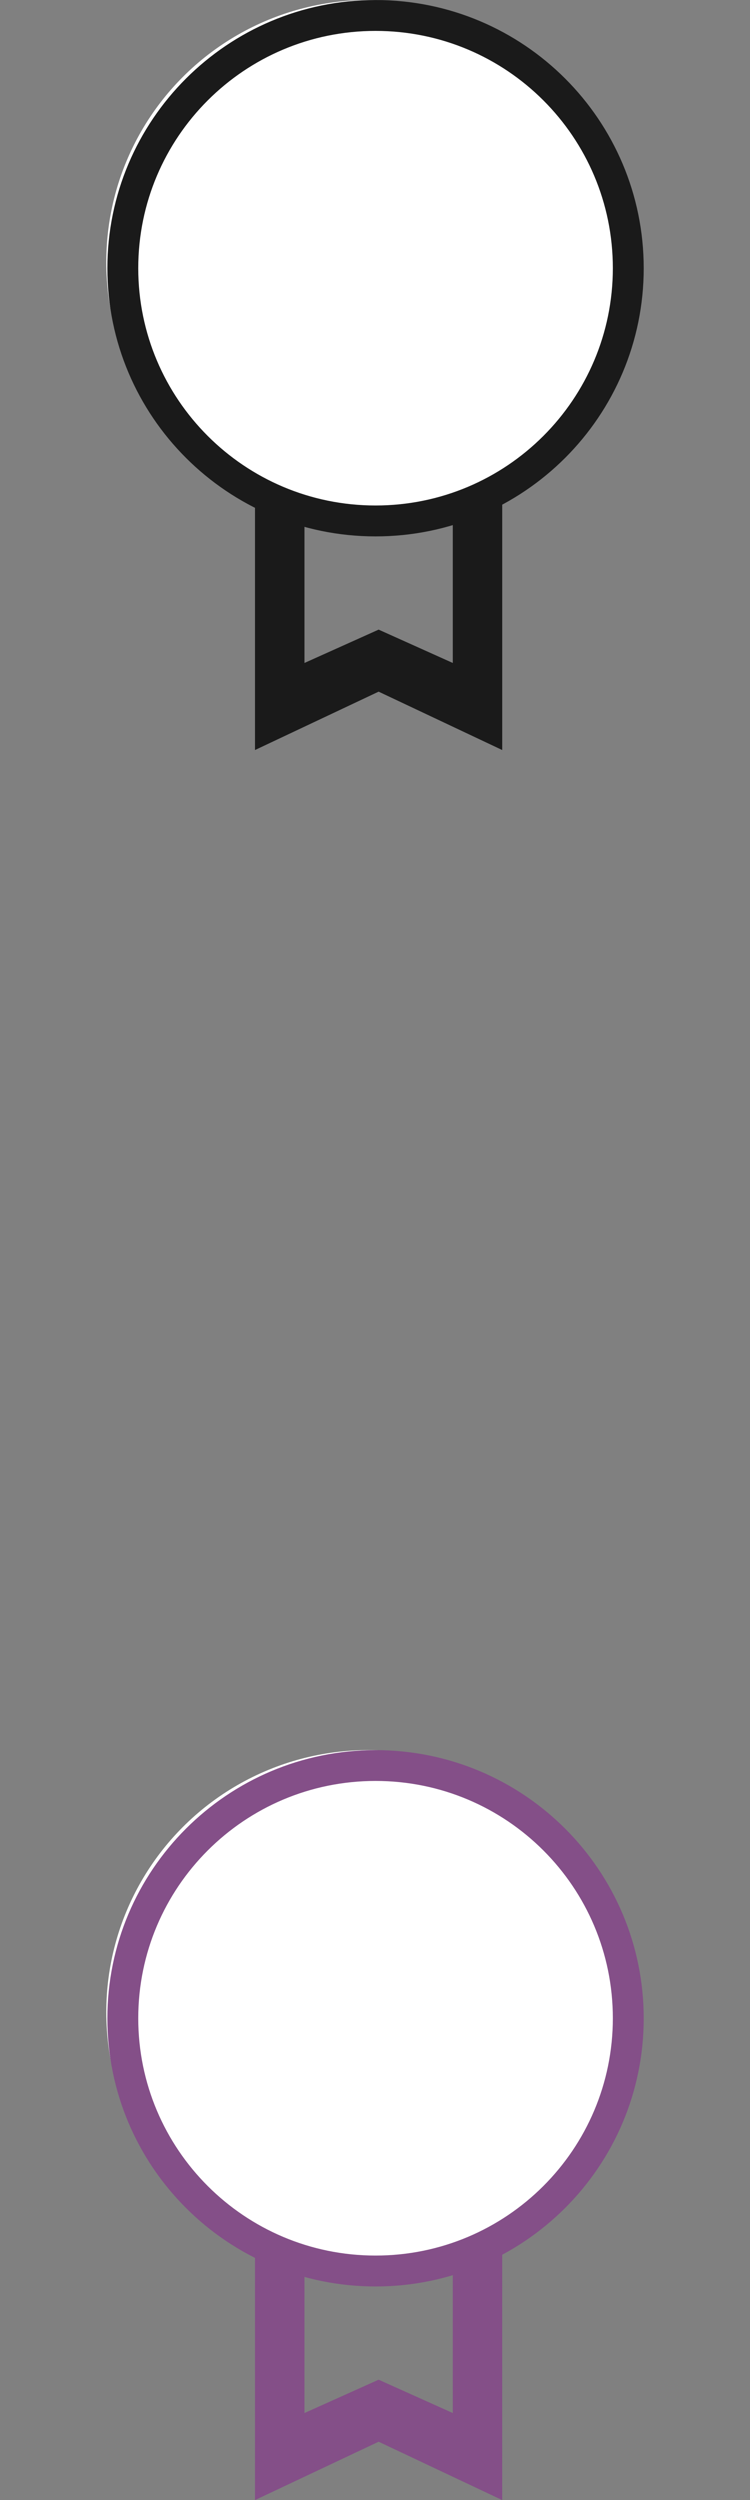
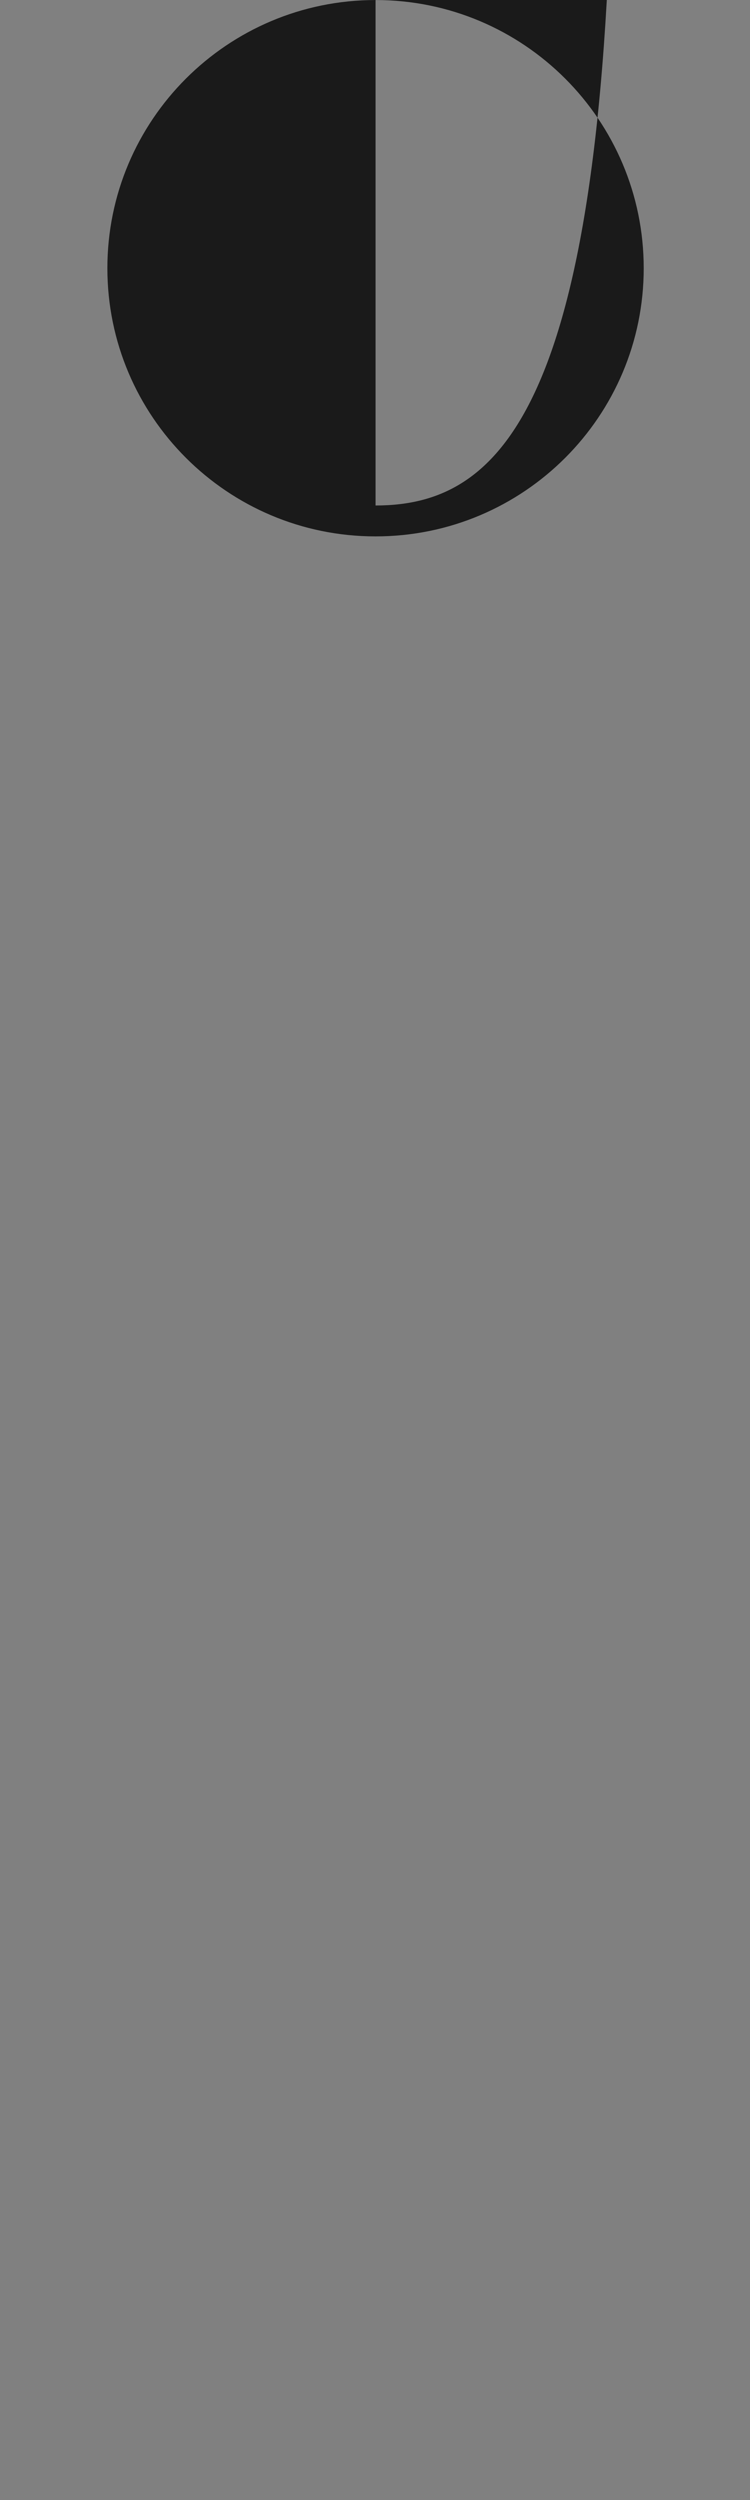
<svg xmlns="http://www.w3.org/2000/svg" version="1.1" id="Layer_1" x="0px" y="0px" width="24px" height="80px" viewBox="-6.576 -24.832 24 80" enable-background="new -6.576 -24.832 24 80" xml:space="preserve">
  <rect x="-6.576" y="-24.832" width="24" height="80" fill="#808080" stroke="none" />
  <g>
-     <polygon fill="#1A1A1A" points="7.913,-9.822 7.913,-3.618 5.54,-4.685 3.167,-3.618 3.167,-9.822 1.584,-9.822 1.584,-0.832    5.54,-2.7 9.495,-0.832 9.495,-9.822  " />
-     <circle fill="#FFFFFF" cx="5.211" cy="-16.446" r="8.386" />
-     <path fill="#1A1A1A" d="M5.442-24.831c-4.739,0-8.582,3.843-8.582,8.582c0,4.739,3.843,8.581,8.582,8.581   c4.74,0,8.581-3.842,8.581-8.581C14.022-20.989,10.182-24.831,5.442-24.831z M5.442-8.657c-4.192,0-7.594-3.399-7.594-7.593   c0-4.195,3.399-7.593,7.594-7.593s7.593,3.398,7.593,7.593C13.034-12.057,9.635-8.657,5.442-8.657z" />
+     <path fill="#1A1A1A" d="M5.442-24.831c-4.739,0-8.582,3.843-8.582,8.582c0,4.739,3.843,8.581,8.582,8.581   c4.74,0,8.581-3.842,8.581-8.581C14.022-20.989,10.182-24.831,5.442-24.831z c-4.192,0-7.594-3.399-7.594-7.593   c0-4.195,3.399-7.593,7.594-7.593s7.593,3.398,7.593,7.593C13.034-12.057,9.635-8.657,5.442-8.657z" />
  </g>
  <g>
-     <polygon fill="#844F88" points="7.913,46.178 7.913,52.382 5.54,51.315 3.167,52.382 3.167,46.178 1.584,46.178 1.584,55.168    5.54,53.3 9.495,55.168 9.495,46.178  " />
-     <circle fill="#FFFFFF" cx="5.211" cy="39.554" r="8.386" />
-     <path fill="#844F88" d="M5.442,31.17c-4.739,0-8.582,3.842-8.582,8.582c0,4.738,3.843,8.58,8.582,8.58   c4.74,0,8.581-3.842,8.581-8.58C14.022,35.011,10.182,31.17,5.442,31.17z M5.442,47.343c-4.192,0-7.594-3.399-7.594-7.593   c0-4.195,3.399-7.594,7.594-7.594s7.593,3.398,7.593,7.594C13.034,43.943,9.635,47.343,5.442,47.343z" />
-   </g>
+     </g>
</svg>